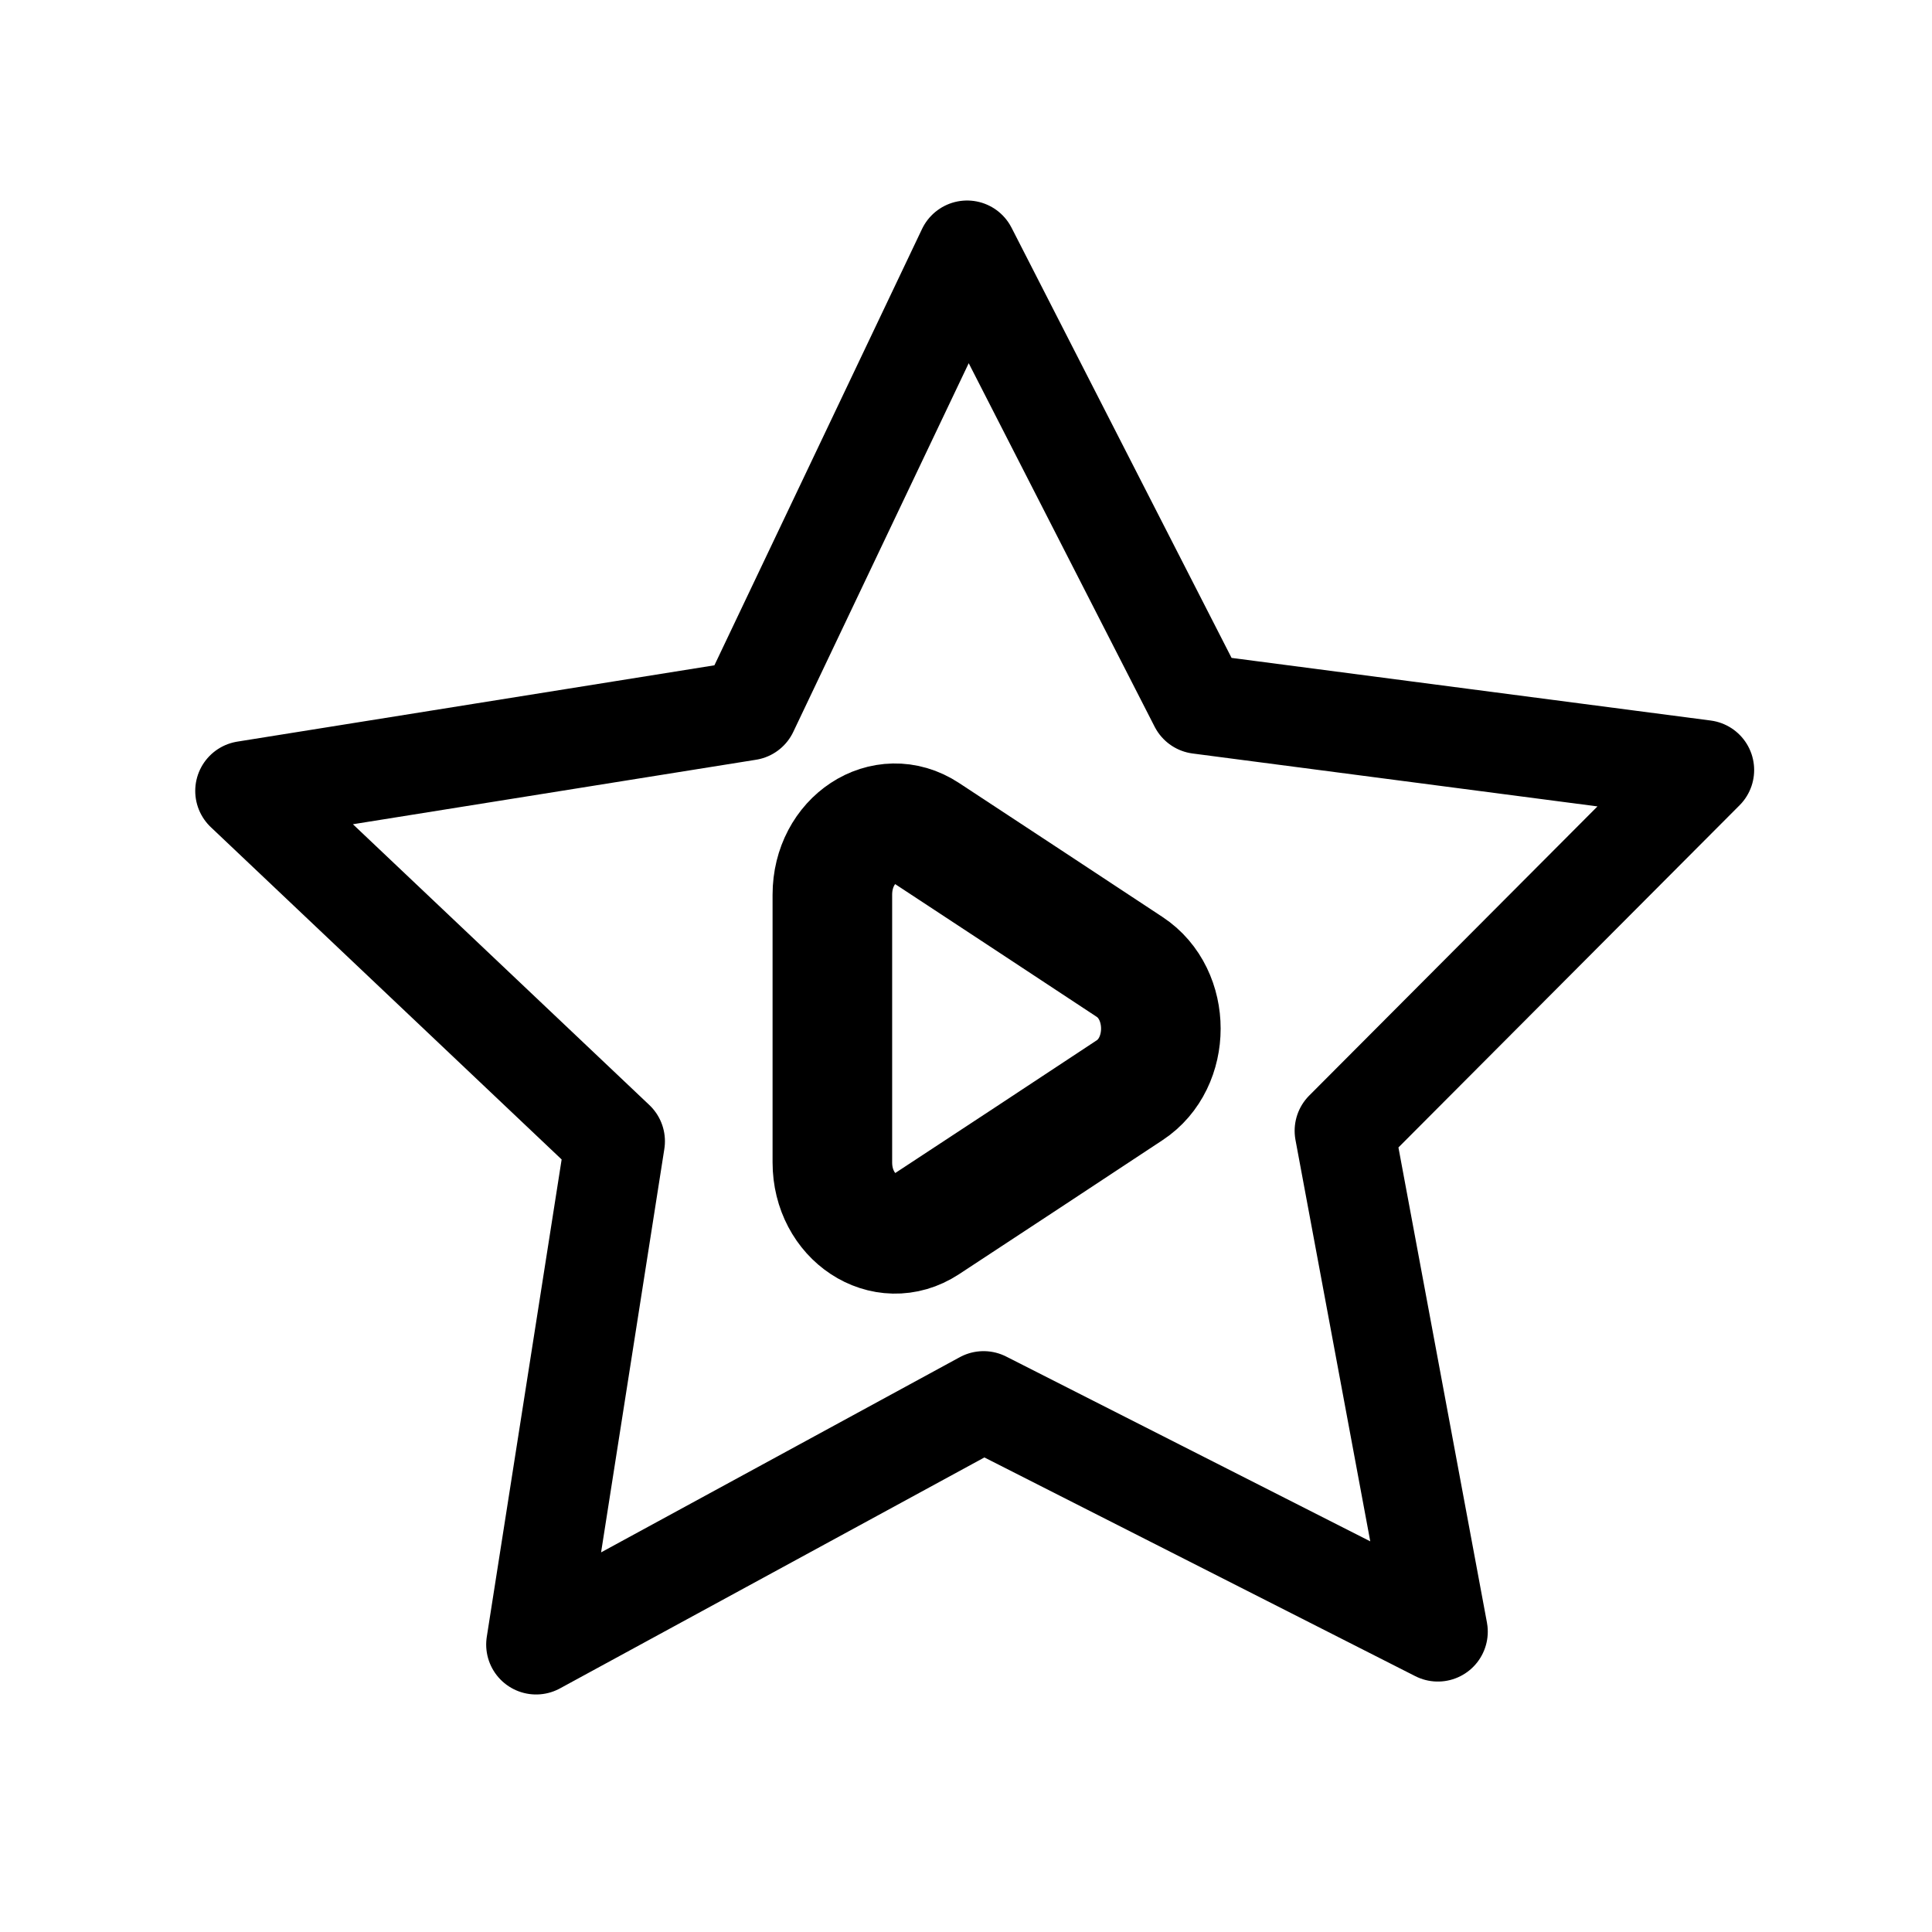
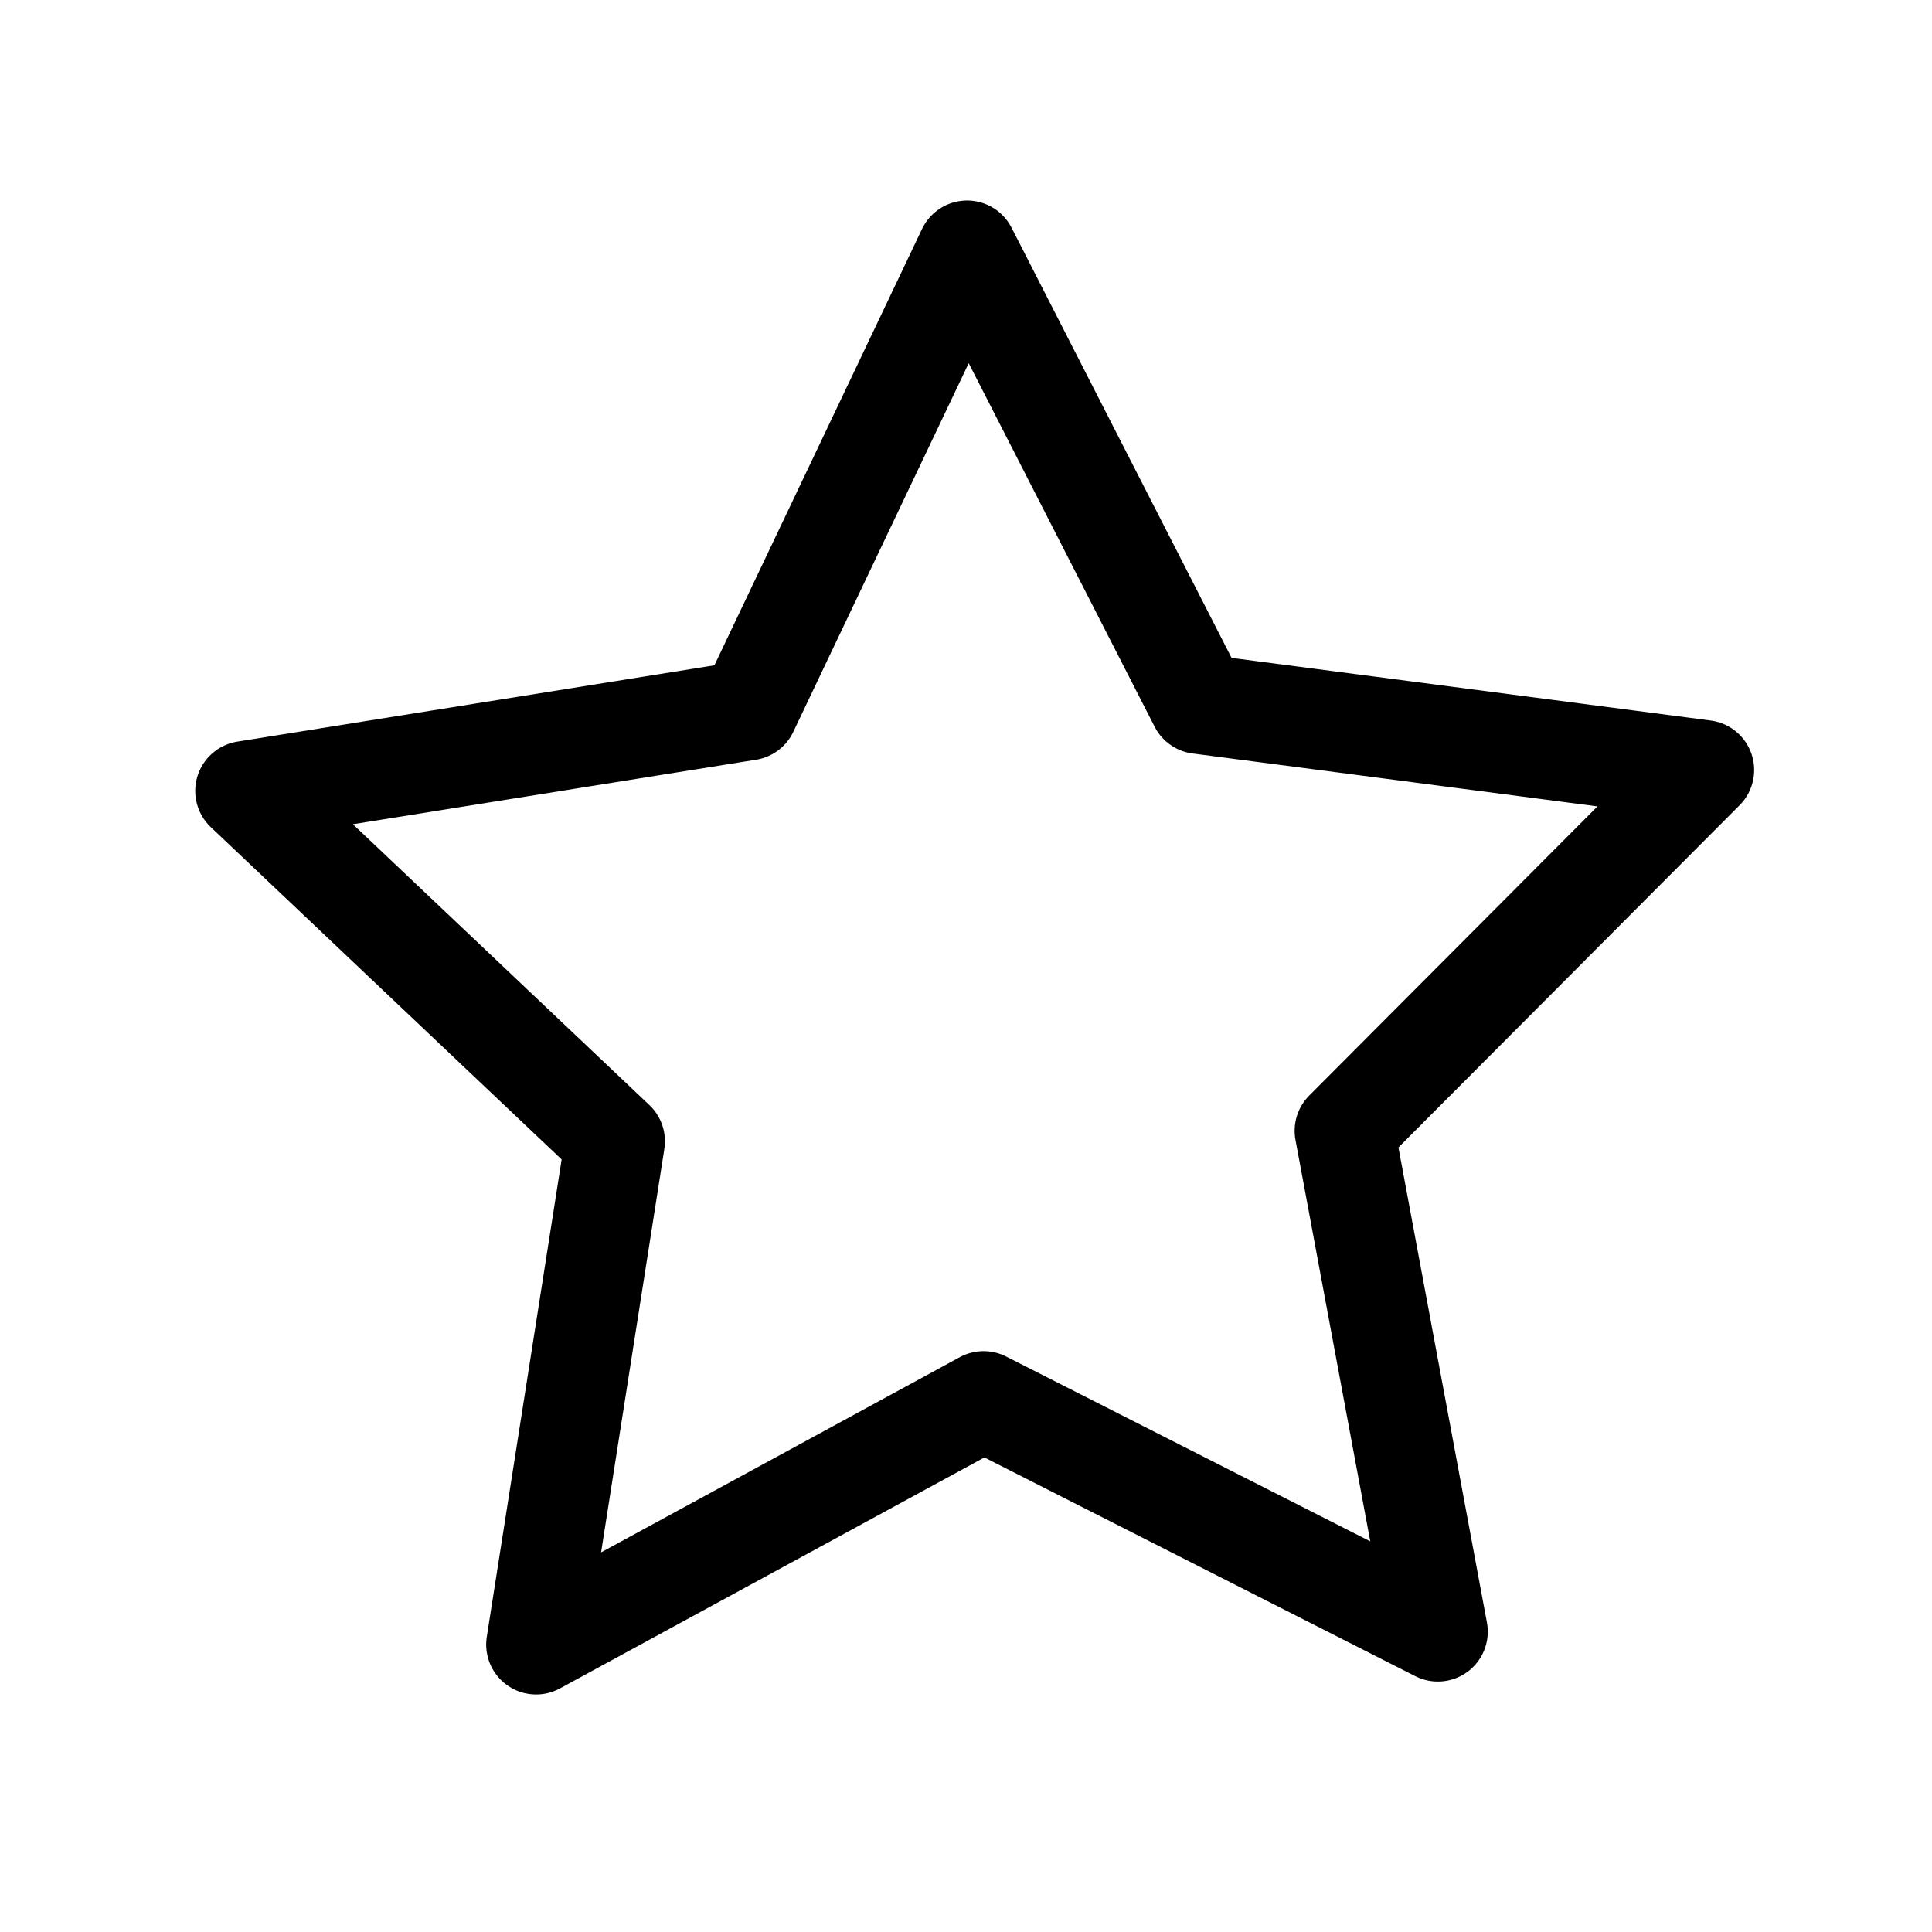
<svg xmlns="http://www.w3.org/2000/svg" xmlns:ns1="http://sodipodi.sourceforge.net/DTD/sodipodi-0.dtd" xmlns:ns2="http://www.inkscape.org/namespaces/inkscape" version="1.1" id="svg815" width="512" height="512" viewBox="0 0 512 512" ns1:docname="bookmark-next.svg" ns2:version="0.92.4 (5da689c313, 2019-01-14)">
  <defs id="defs819" />
  <ns1:namedview pagecolor="#ffffff" bordercolor="#666666" borderopacity="1" objecttolerance="10" gridtolerance="10" guidetolerance="10" ns2:pageopacity="0" ns2:pageshadow="2" ns2:window-width="3840" ns2:window-height="2035" id="namedview817" showgrid="false" ns2:zoom="2.4279174" ns2:cx="137.55859" ns2:cy="137.21551" ns2:window-x="-13" ns2:window-y="-13" ns2:window-maximized="1" ns2:current-layer="svg815" />
  <path ns1:type="star" style="opacity:1;fill:none;fill-opacity:1;stroke:#000000;stroke-width:26.457;stroke-linecap:round;stroke-linejoin:round;stroke-miterlimit:4;stroke-dasharray:none;stroke-opacity:1;paint-order:stroke fill markers" id="path839" ns1:sides="5" ns1:cx="259.20364" ns1:cy="269.65189" ns1:r1="203.30641" ns1:r2="101.65321" ns1:arg1="-1.585122" ns1:arg2="-0.95680346" ns2:flatsided="false" ns2:rounded="0" ns2:randomized="0" d="m 256.291,66.366 61.478,120.199 133.87,17.498 -95.318,95.613 24.726,132.725 L 260.66,371.295 142.072,435.825 162.986,302.446 64.968,209.603 198.281,188.277 Z" ns2:transform-center-x="0.89998123" ns2:transform-center-y="-18.55611" />
-   <path ns2:connector-curvature="0" style="fill:none;stroke:#000000;stroke-width:31.69;stroke-linecap:round;stroke-linejoin:round;stroke-miterlimit:4;stroke-dasharray:none;stroke-opacity:1" d="m 220.584,237.115 v 70.933 c 0,14.532 13.819,23.64 24.868,16.387 l 26.951,-17.72 26.957,-17.787 c 11.037,-7.246 11.037,-25.428 0,-32.687 l -26.957,-17.773 -26.951,-17.727 c -11.049,-7.279 -24.868,1.761 -24.868,16.374 z" id="path1701" />
</svg>